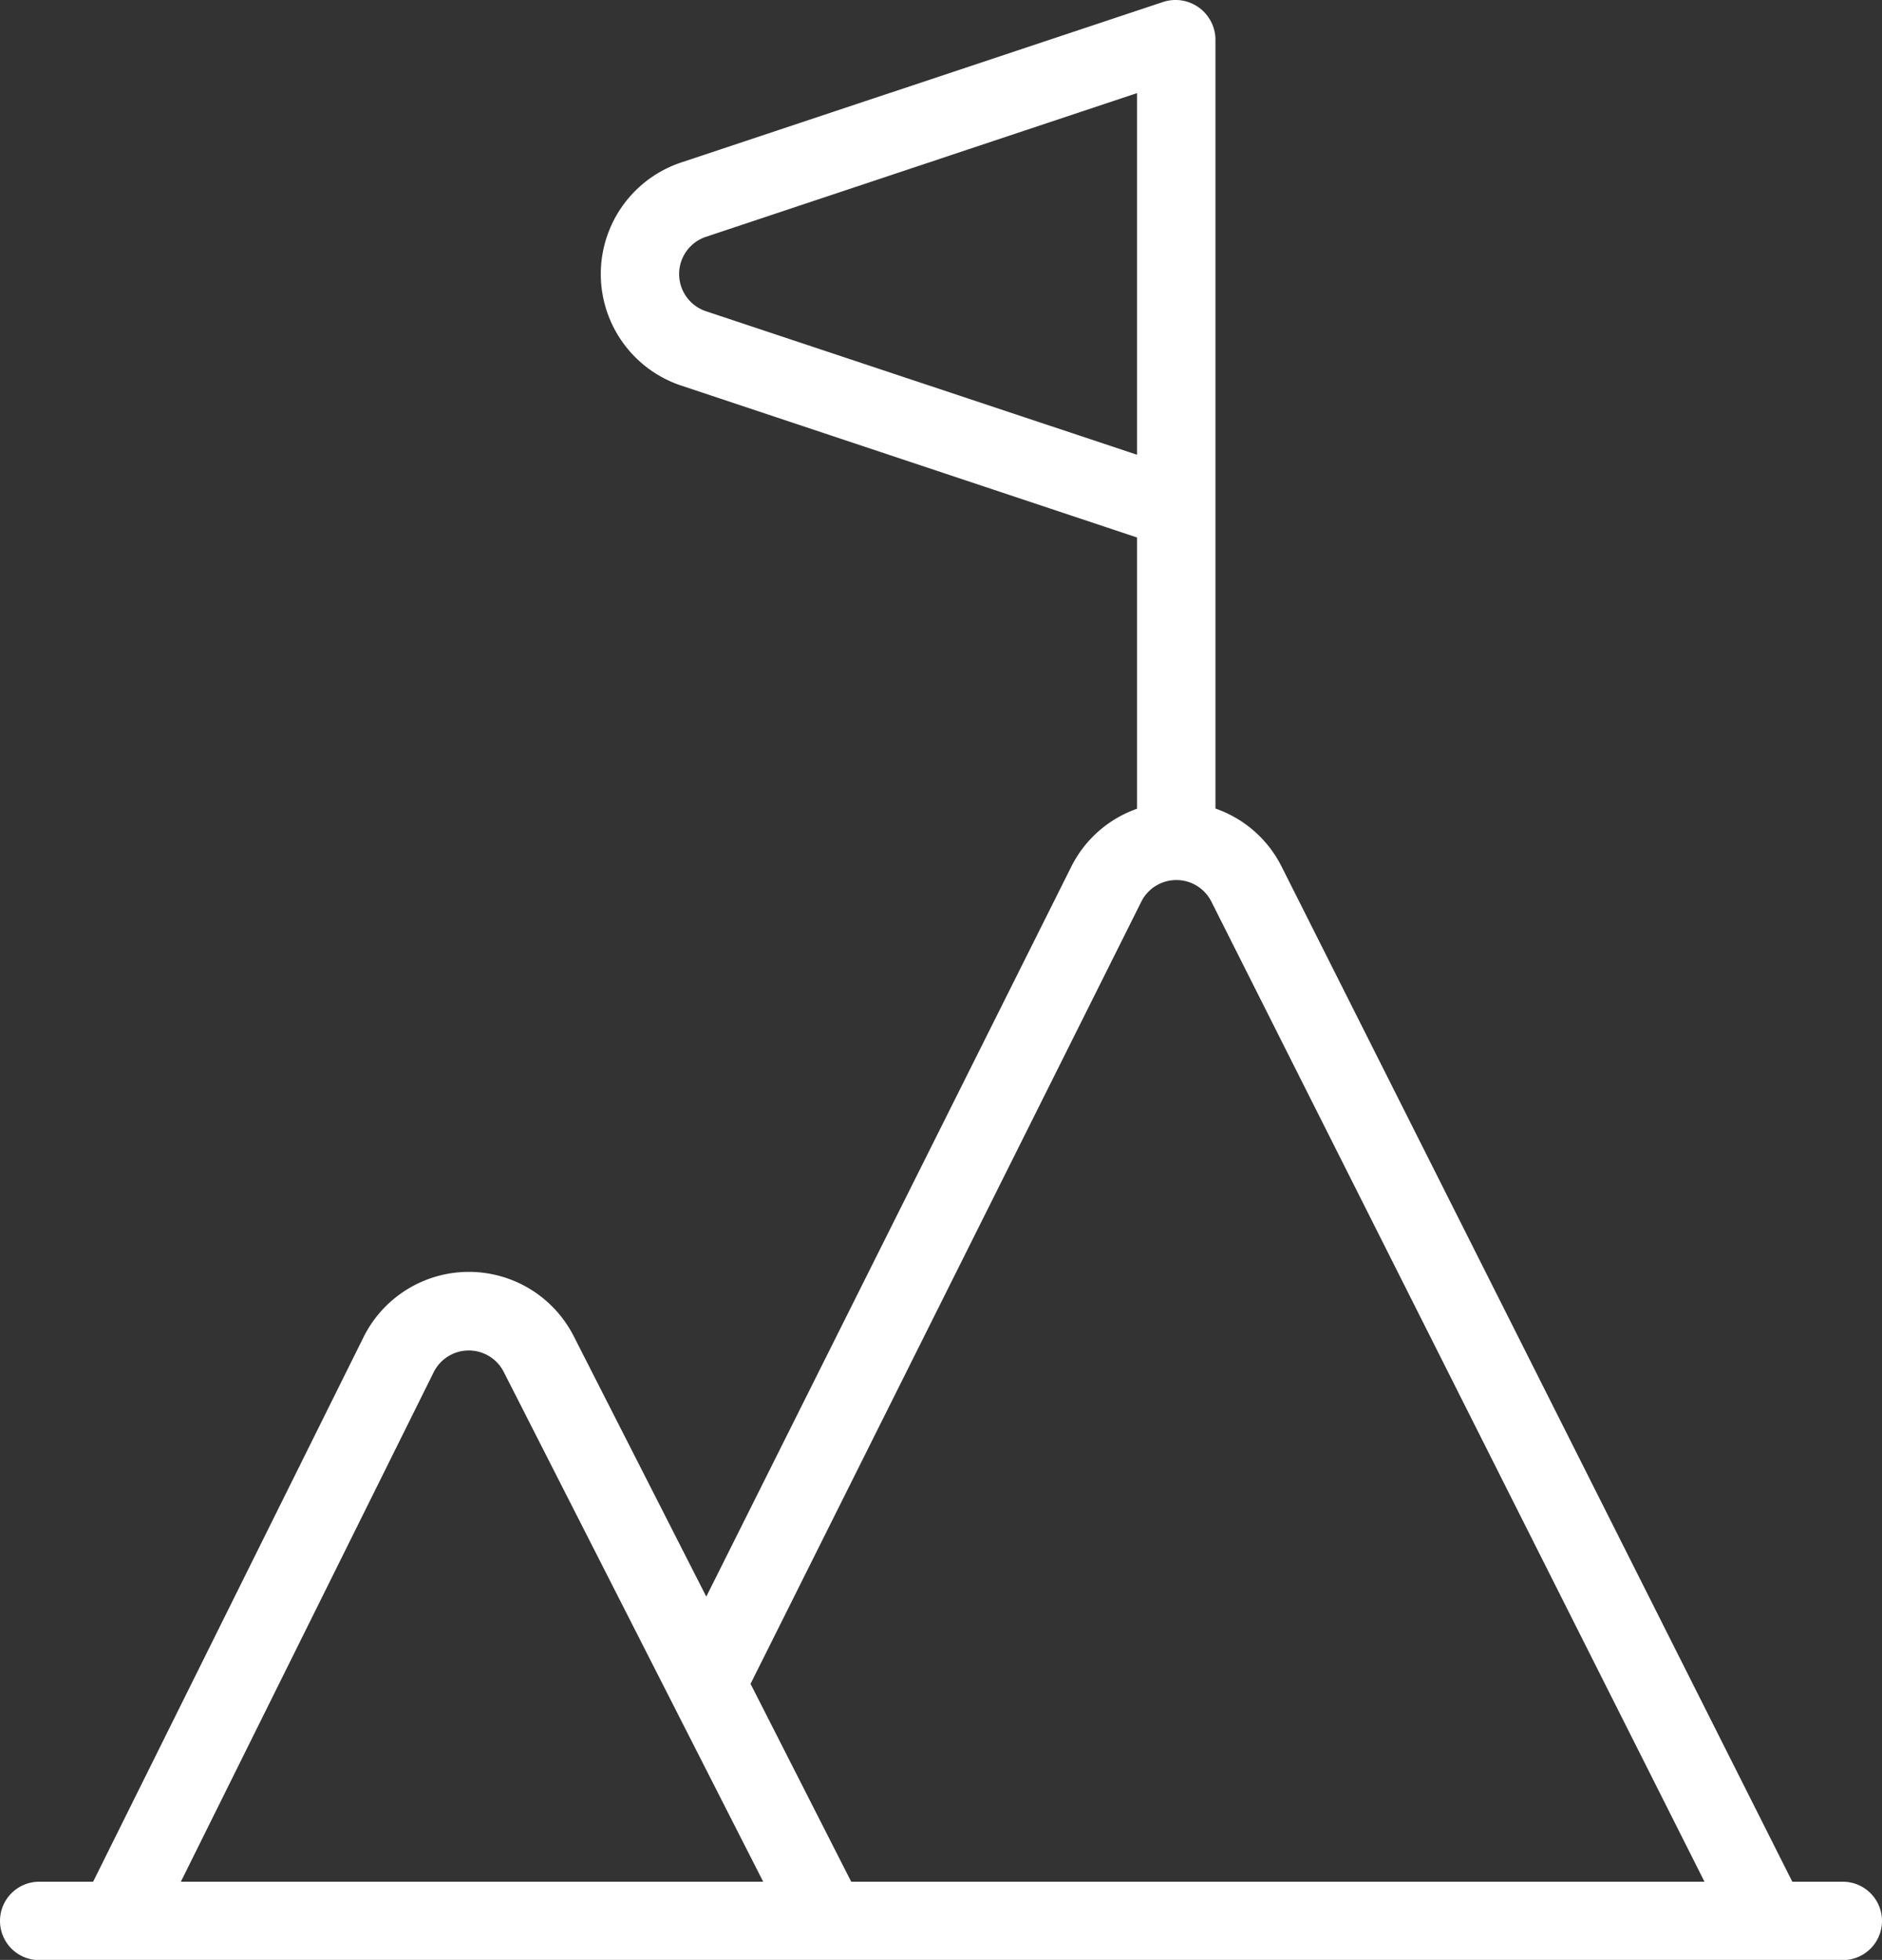
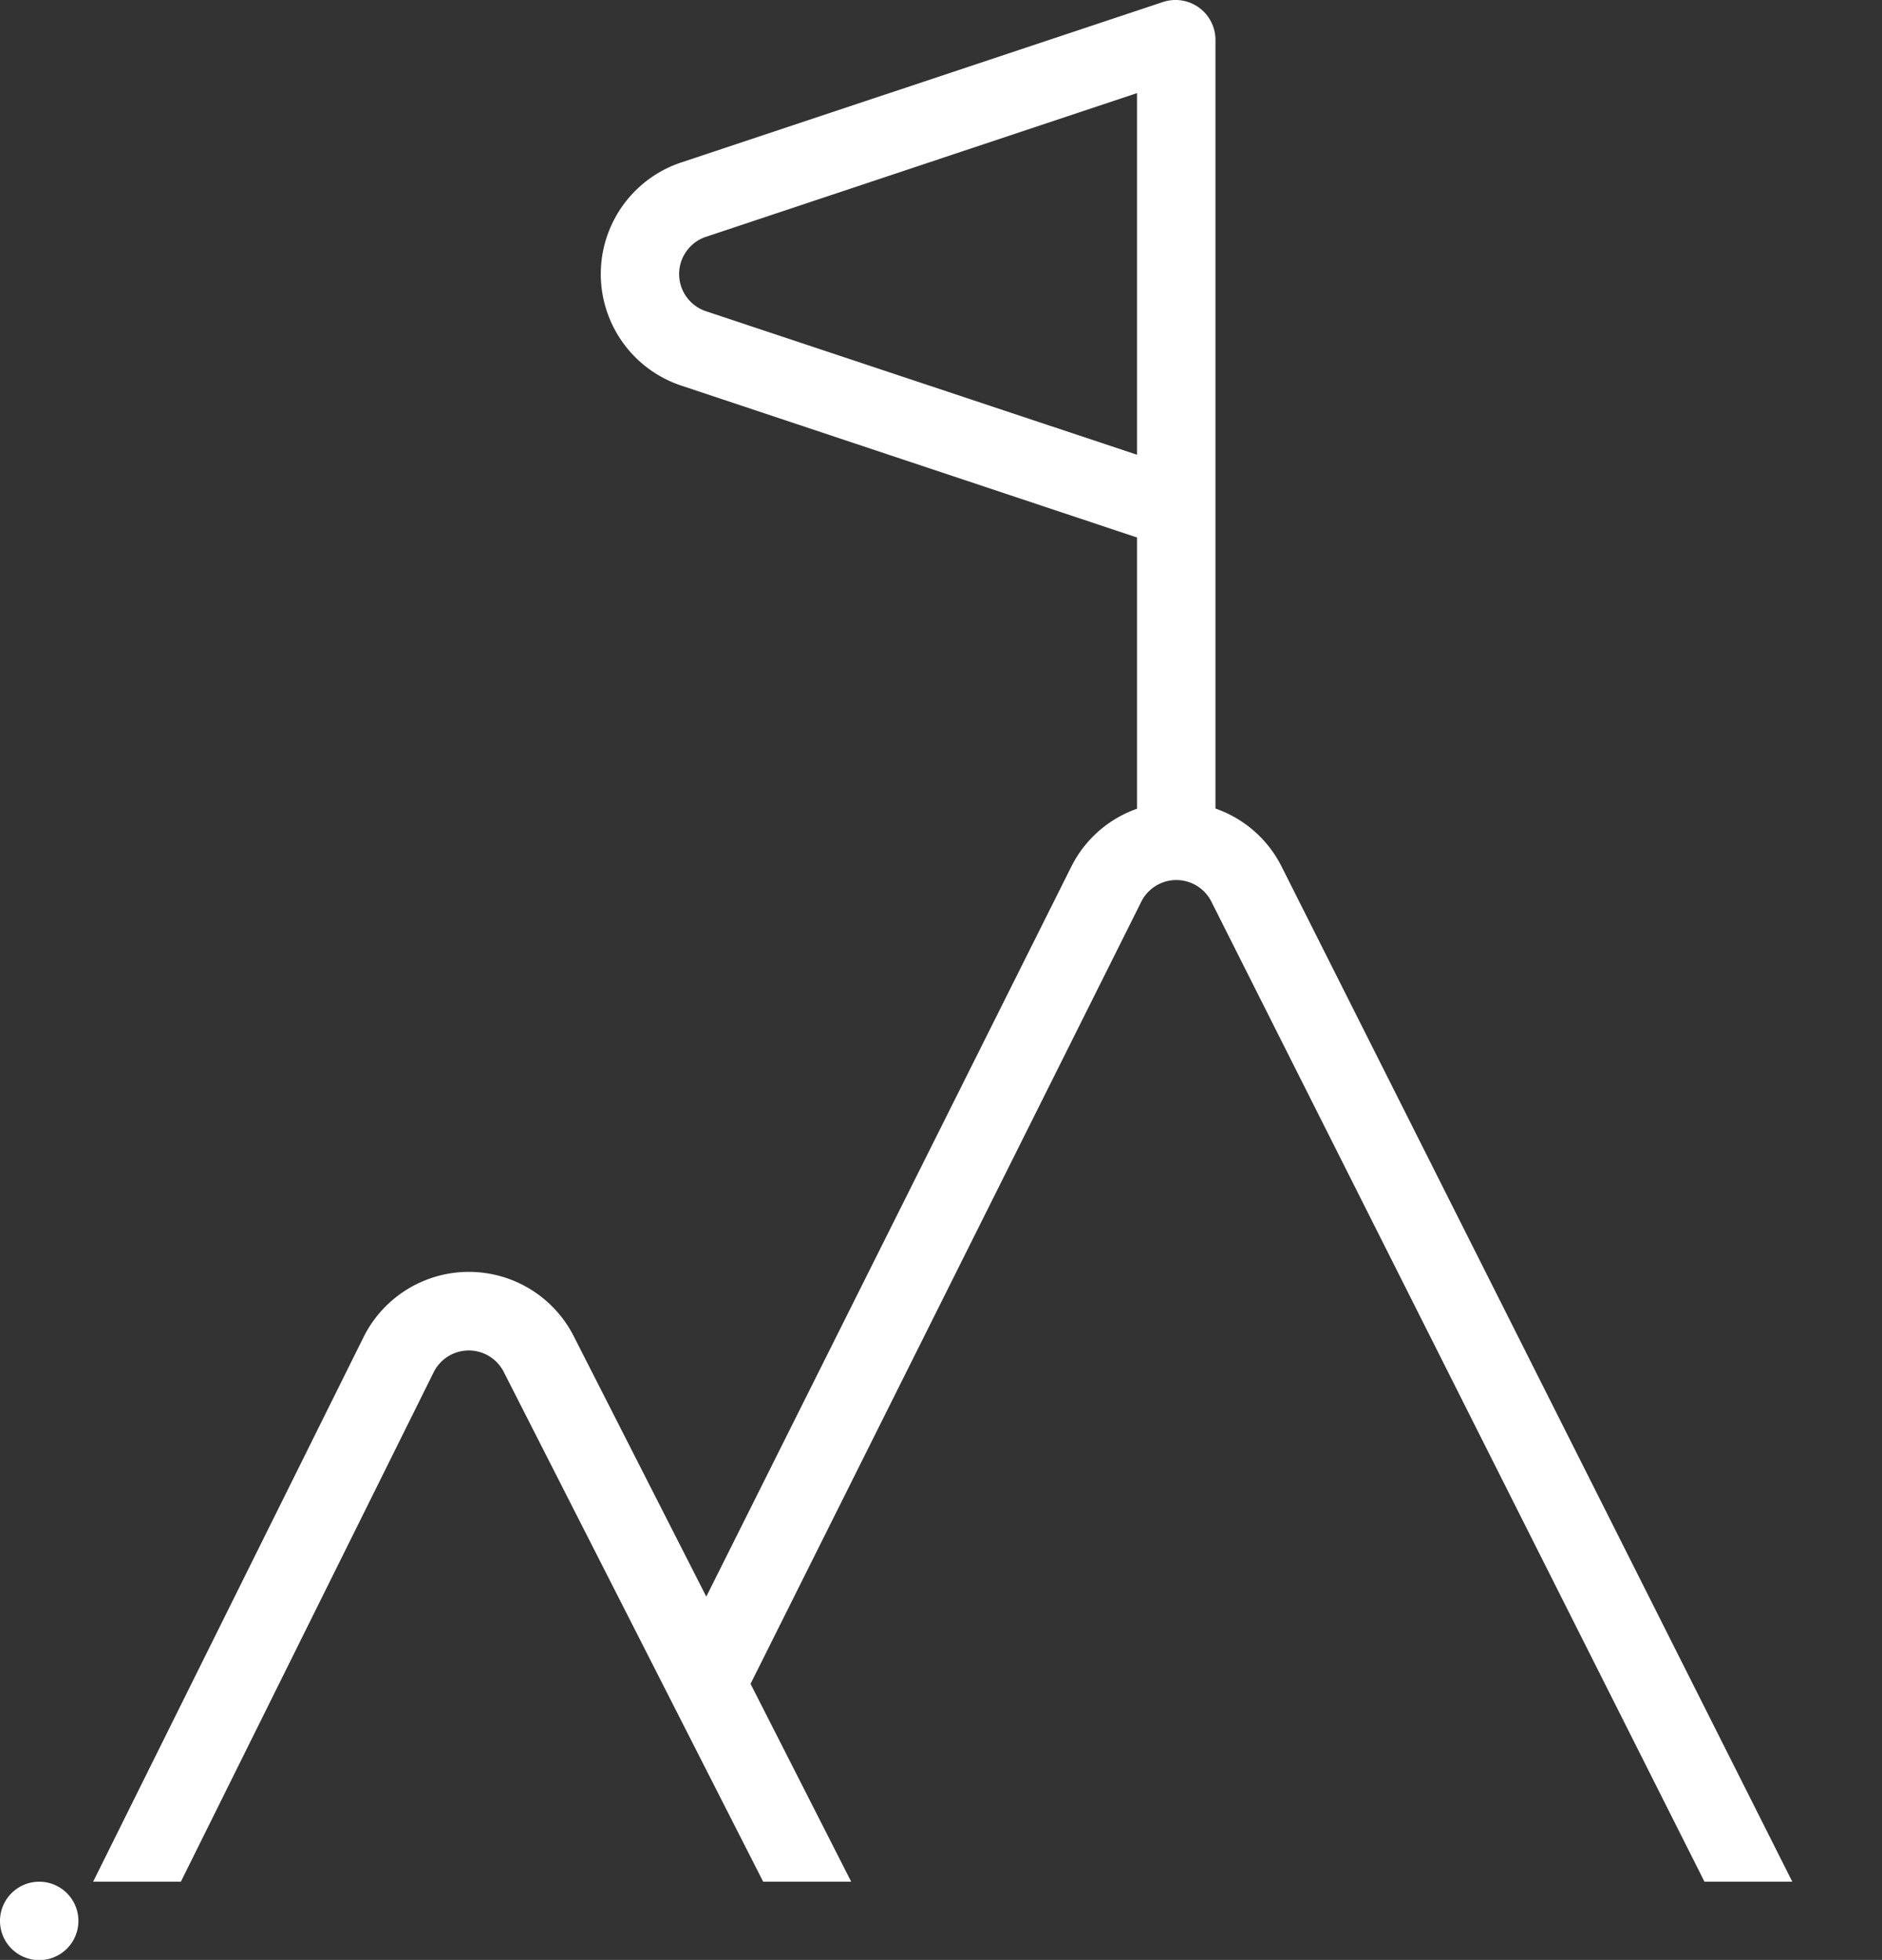
<svg xmlns="http://www.w3.org/2000/svg" viewBox="0 0 384 399.95">
  <rect x="0" y="0" width="384" height="399.95" fill="#333333" stroke="none" />
  <defs>
    <style>.cls-1{fill:#fff;}</style>
  </defs>
  <g id="レイヤー_2" data-name="レイヤー 2">
    <g id="Line">
-       <path class="cls-1" d="M8,400H376a8,8,0,0,0,0-16H365.7L261.49,176.83A23.85,23.85,0,0,0,248,165V8A8.15,8.15,0,0,0,239.65,0a8.48,8.48,0,0,0-2.18.35L139,33.15a24,24,0,0,0,0,45.54l93,31v55.35a23.79,23.79,0,0,0-13.42,11.83L144.11,325.82l-27.05-53.15a24,24,0,0,0-42.89.21L19,384H8a8,8,0,0,0,0,16ZM144.07,63.52a8,8,0,0,1,0-15.2L232,19v73.8ZM232.87,184a8,8,0,0,1,14.3,0L347.78,384H173.68l-20.54-40.38ZM88.5,280a8,8,0,0,1,14.3,0l52.92,104H36.9Z" />
+       <path class="cls-1" d="M8,400a8,8,0,0,0,0-16H365.7L261.49,176.83A23.85,23.85,0,0,0,248,165V8A8.15,8.15,0,0,0,239.65,0a8.48,8.48,0,0,0-2.18.35L139,33.15a24,24,0,0,0,0,45.54l93,31v55.35a23.79,23.79,0,0,0-13.42,11.83L144.11,325.82l-27.05-53.15a24,24,0,0,0-42.89.21L19,384H8a8,8,0,0,0,0,16ZM144.07,63.52a8,8,0,0,1,0-15.2L232,19v73.8ZM232.87,184a8,8,0,0,1,14.3,0L347.78,384H173.68l-20.54-40.38ZM88.5,280a8,8,0,0,1,14.3,0l52.92,104H36.9Z" />
    </g>
  </g>
</svg>